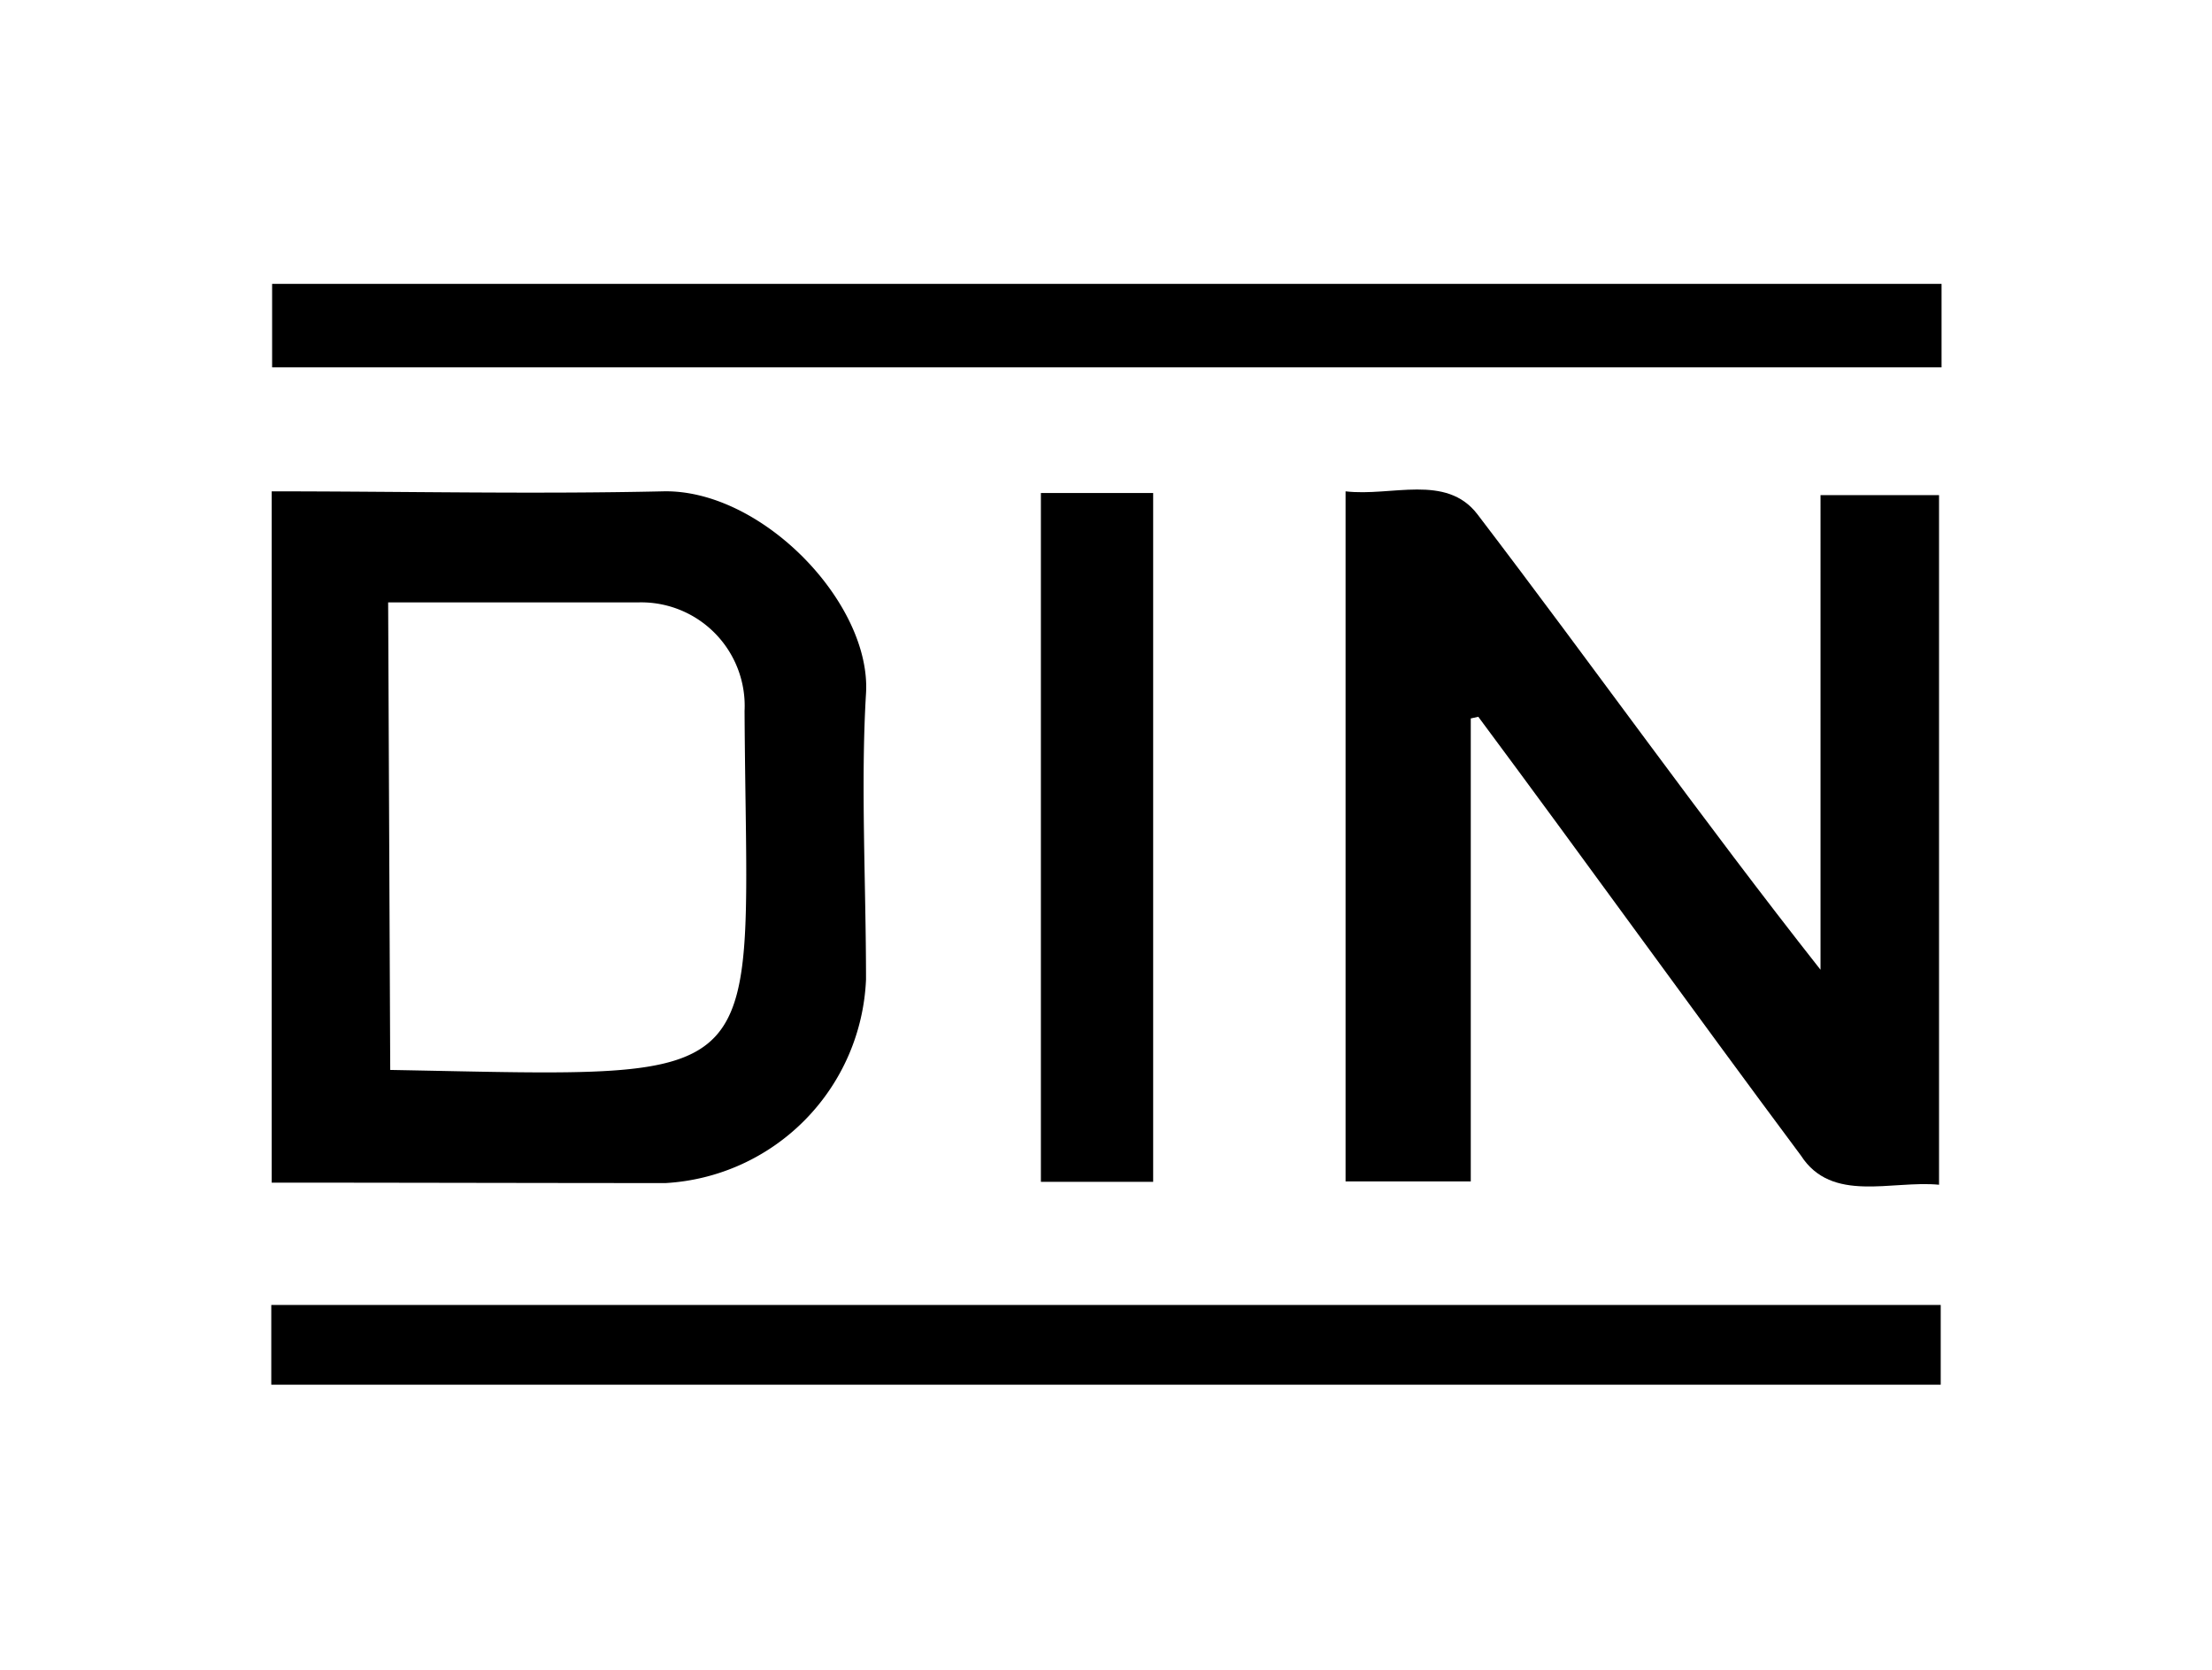
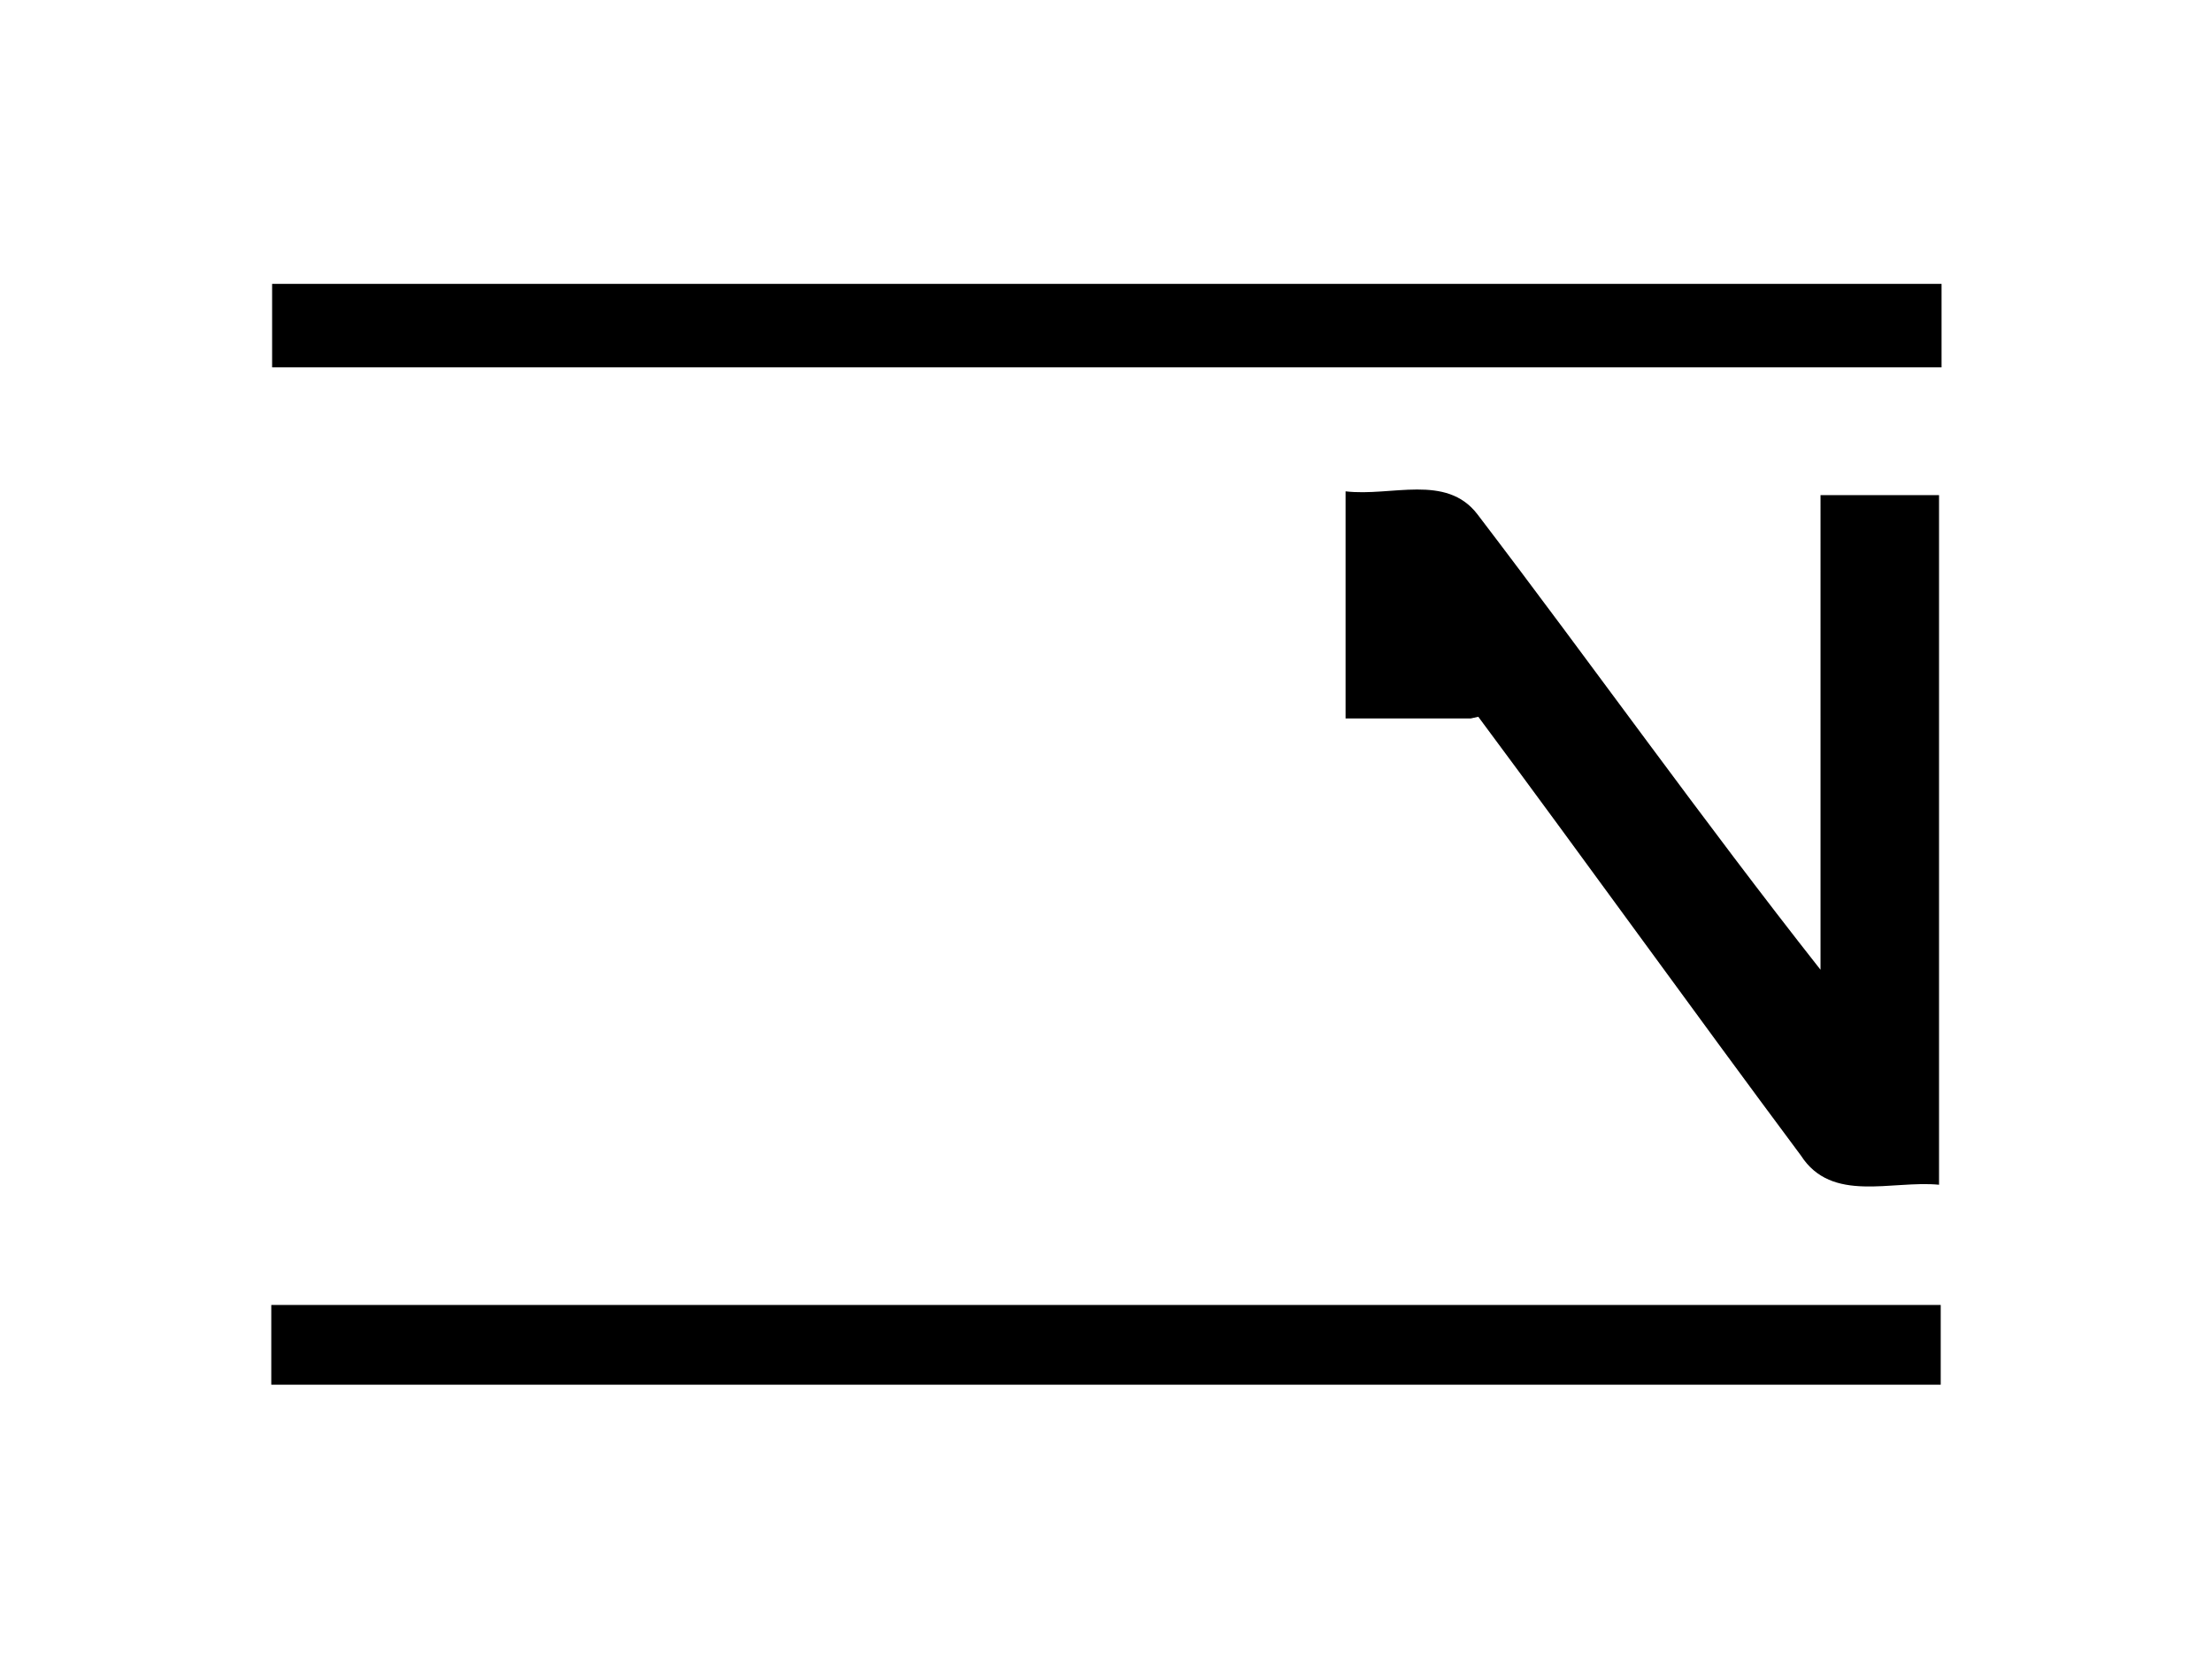
<svg xmlns="http://www.w3.org/2000/svg" id="Layer_1" data-name="Layer 1" viewBox="0 0 53 40">
-   <path d="M35.24,17.21V28.3h-3V11.77c1.1.13,2.41-.43,3.16.55,2.77,3.63,5.39,7.32,8.22,10.91V11.86h2.84V28.38c-1.14-.11-2.57.45-3.31-.7-2.6-3.49-5.12-7-7.73-10.51Z" />
-   <path d="M6.51,28.33V11.77c3.14,0,6.24.07,9.37,0,2.37-.06,5,2.68,4.87,4.84s0,4.56,0,6.85a5.1,5.1,0,0,1-4.8,4.88C12.8,28.34,9.69,28.33,6.51,28.33Zm2.84-2.7c9.39.17,8.54.57,8.49-8.6a2.48,2.48,0,0,0-2.54-2.6c-2,0-3.94,0-6,0Z" />
+   <path d="M35.24,17.21h-3V11.77c1.1.13,2.41-.43,3.16.55,2.77,3.63,5.39,7.32,8.22,10.91V11.86h2.84V28.38c-1.14-.11-2.57.45-3.31-.7-2.6-3.49-5.12-7-7.73-10.51Z" />
  <path d="M6.52,8.8v-2h40v2Z" />
  <path d="M6.5,33.17V31.26h40v1.91Z" />
-   <path d="M24.94,11.81h2.69v16.5H24.94Z" />
</svg>